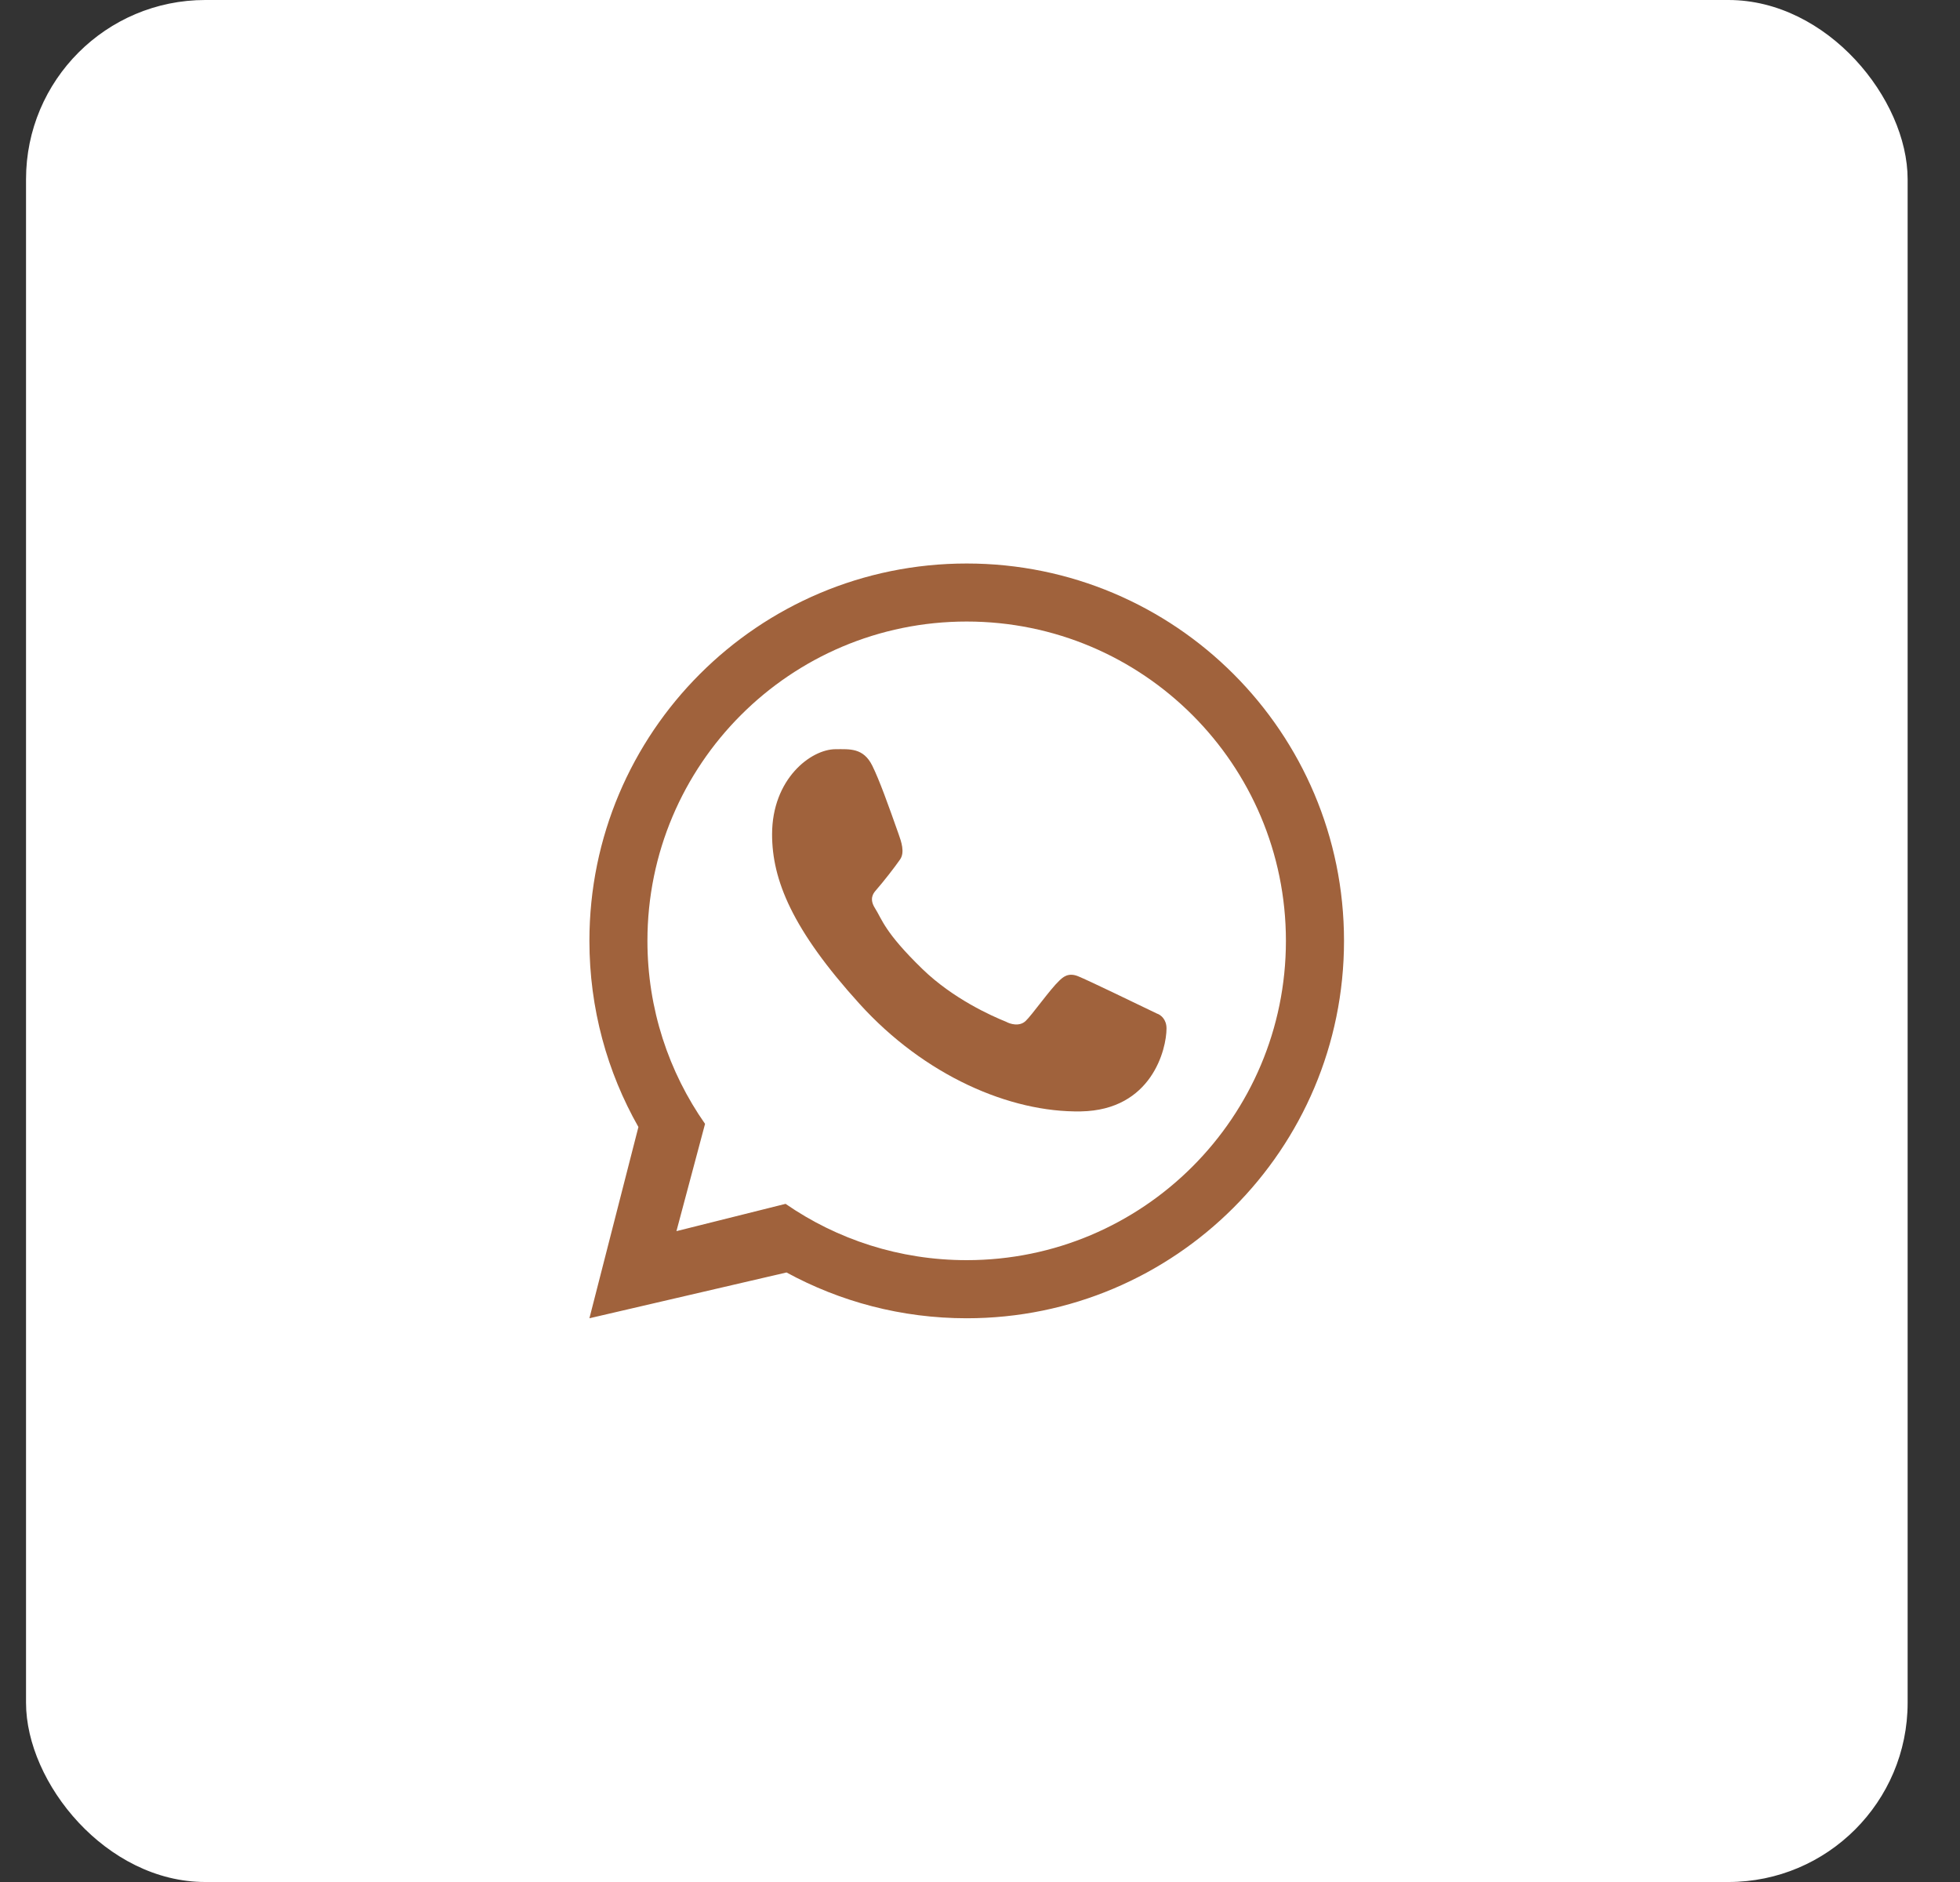
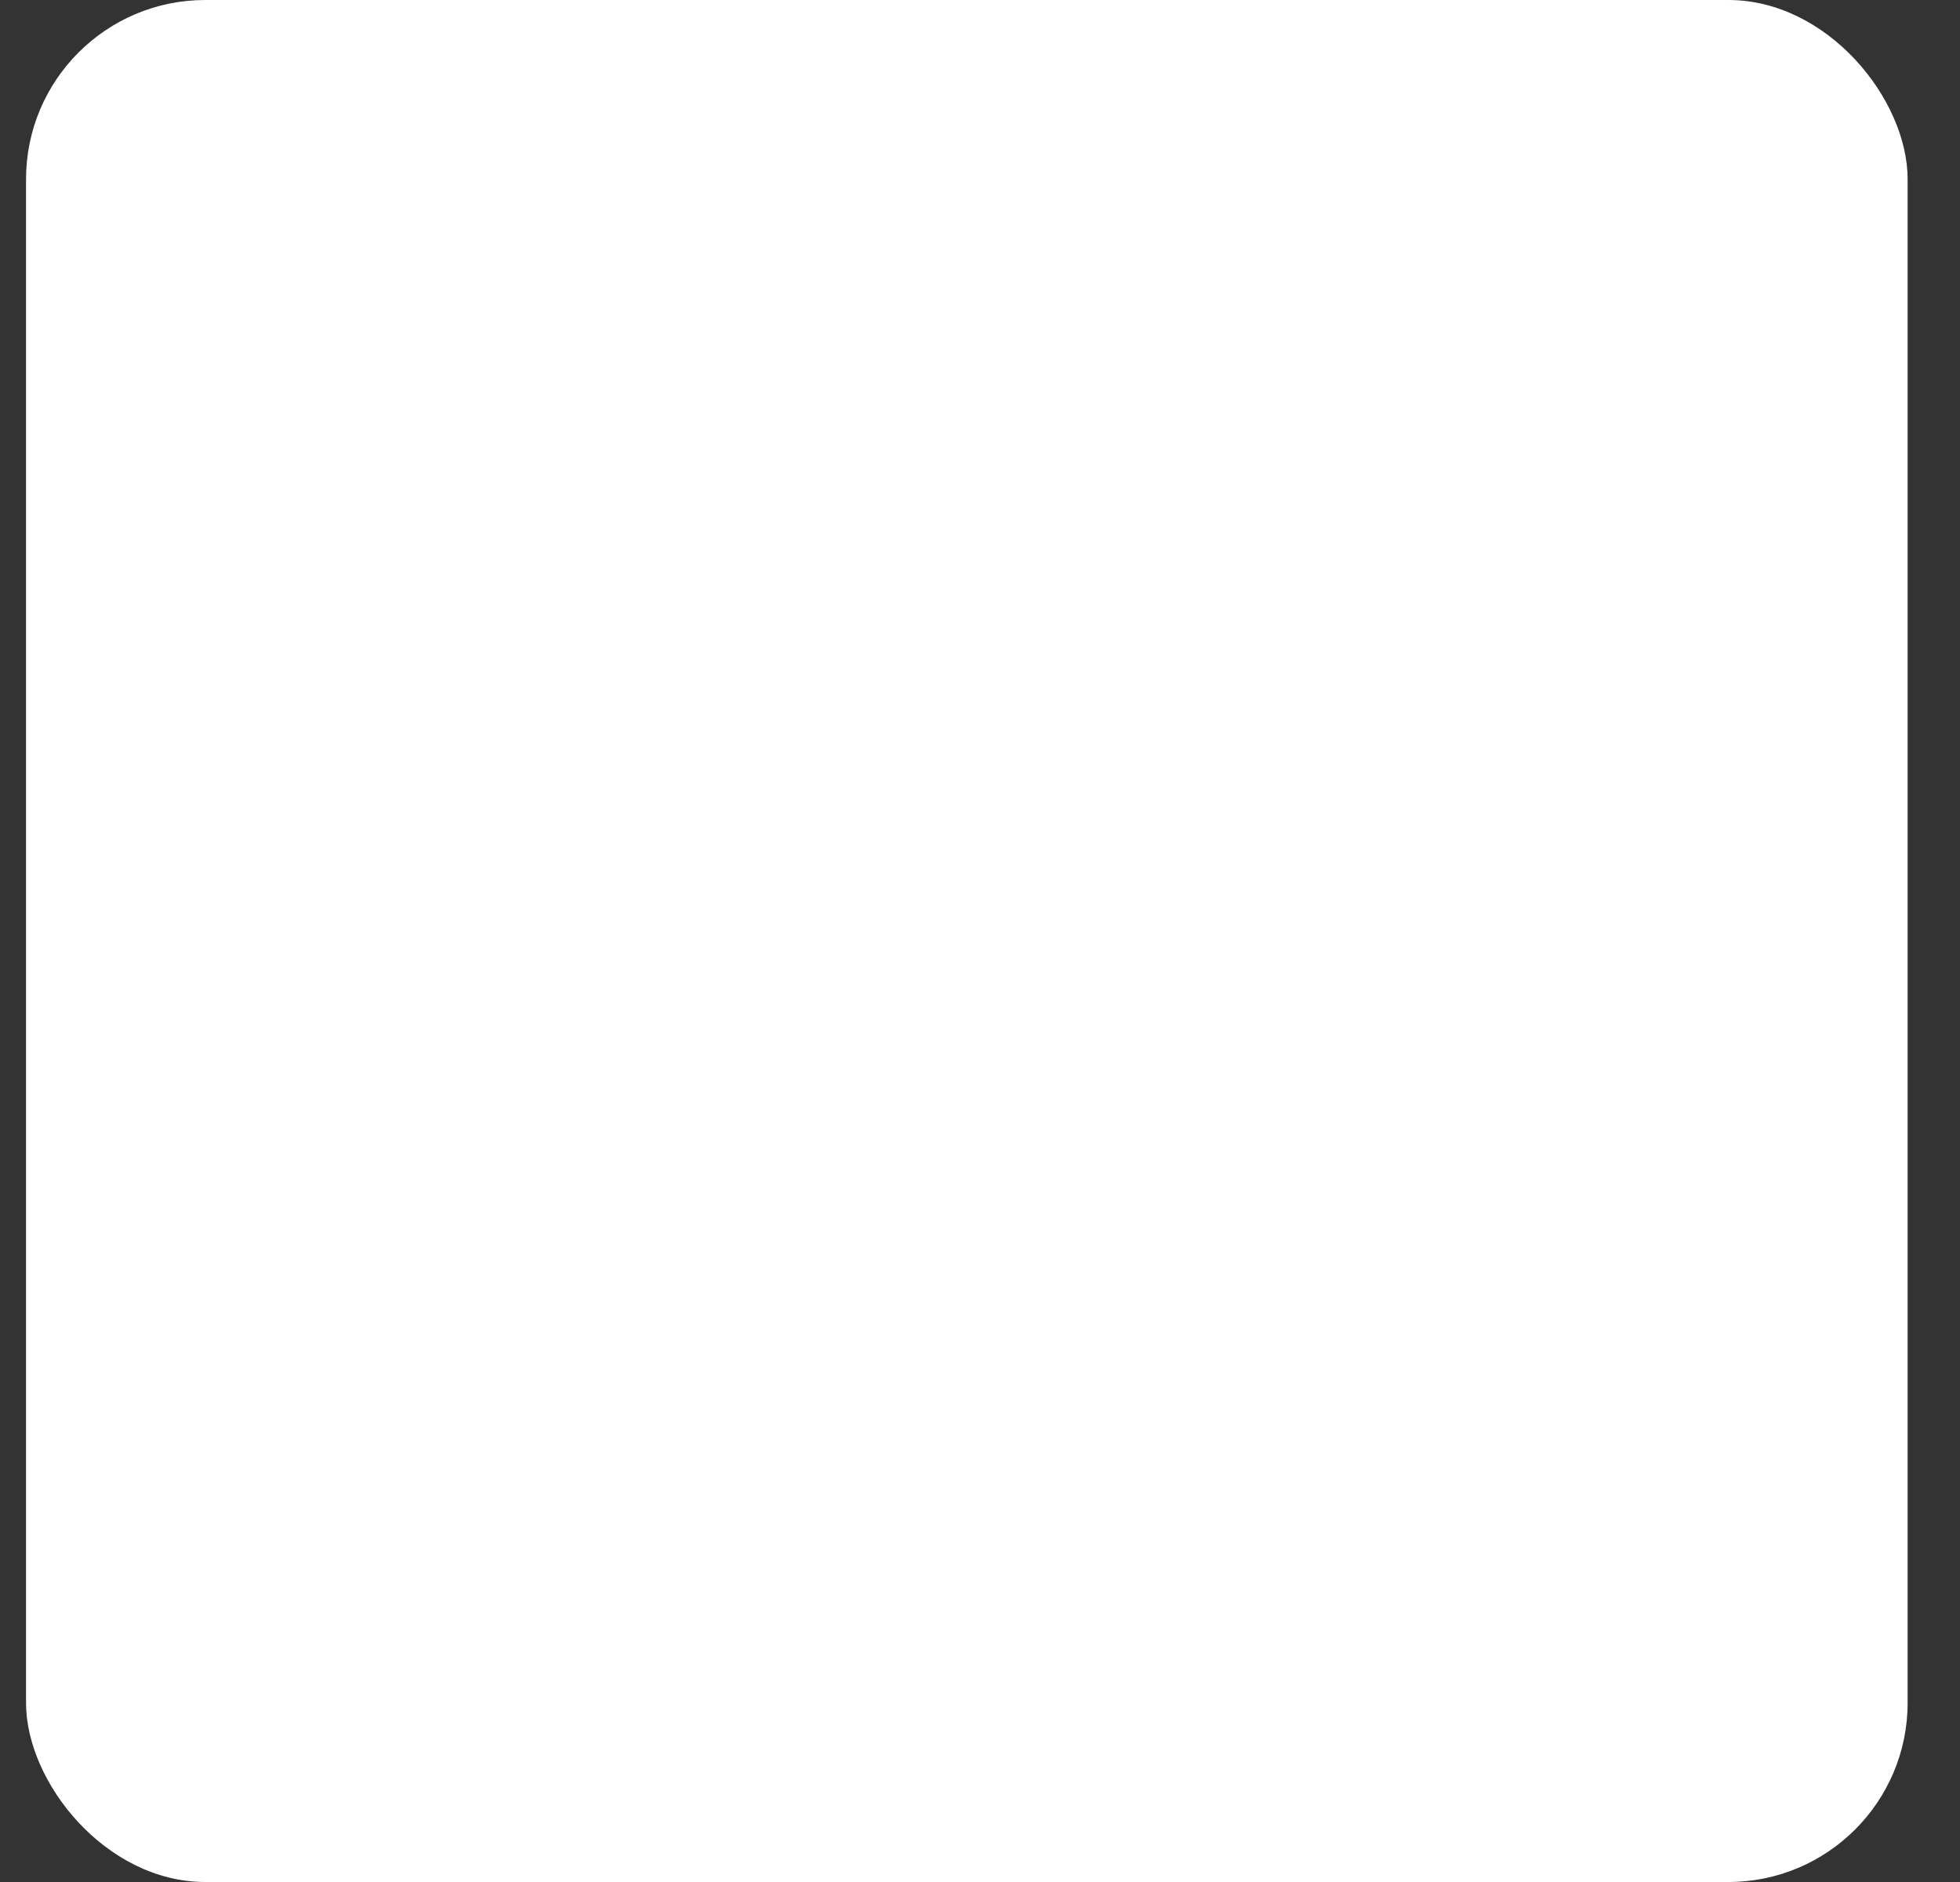
<svg xmlns="http://www.w3.org/2000/svg" width="25" height="24" viewBox="0 0 25 24" fill="none">
  <rect x="0" y="0" width="25" height="24" fill="#333333" stroke="none" />
  <rect x="0.332" width="24" height="24" rx="2.286" fill="white" />
-   <path fill-rule="evenodd" clip-rule="evenodd" d="M12.33 16.811C14.988 16.811 17.143 14.656 17.143 11.998C17.143 9.34 14.988 7.186 12.33 7.186C9.672 7.186 7.518 9.34 7.518 11.998C7.518 12.861 7.745 13.671 8.143 14.372L7.518 16.811L10.032 16.227C10.715 16.599 11.498 16.811 12.33 16.811ZM12.33 16.07C14.579 16.07 16.402 14.247 16.402 11.998C16.402 9.749 14.579 7.926 12.33 7.926C10.081 7.926 8.258 9.749 8.258 11.998C8.258 12.866 8.53 13.671 8.993 14.332L8.628 15.7L10.02 15.352C10.676 15.805 11.472 16.07 12.33 16.07Z" fill="#A0623C" />
-   <path d="M11.126 9.764C11.012 9.534 10.836 9.554 10.659 9.554C10.342 9.554 9.848 9.934 9.848 10.64C9.848 11.219 10.103 11.853 10.963 12.801C11.792 13.716 12.882 14.189 13.787 14.173C14.692 14.157 14.879 13.378 14.879 13.115C14.879 12.999 14.806 12.941 14.756 12.925C14.448 12.777 13.879 12.501 13.75 12.449C13.62 12.397 13.553 12.467 13.511 12.506C13.393 12.617 13.161 12.947 13.081 13.021C13.001 13.095 12.883 13.058 12.833 13.03C12.651 12.957 12.158 12.738 11.765 12.357C11.279 11.885 11.251 11.723 11.159 11.579C11.086 11.463 11.139 11.393 11.166 11.361C11.271 11.241 11.416 11.054 11.48 10.961C11.545 10.869 11.494 10.728 11.463 10.64C11.33 10.263 11.217 9.948 11.126 9.764Z" fill="#A0623C" />
</svg>